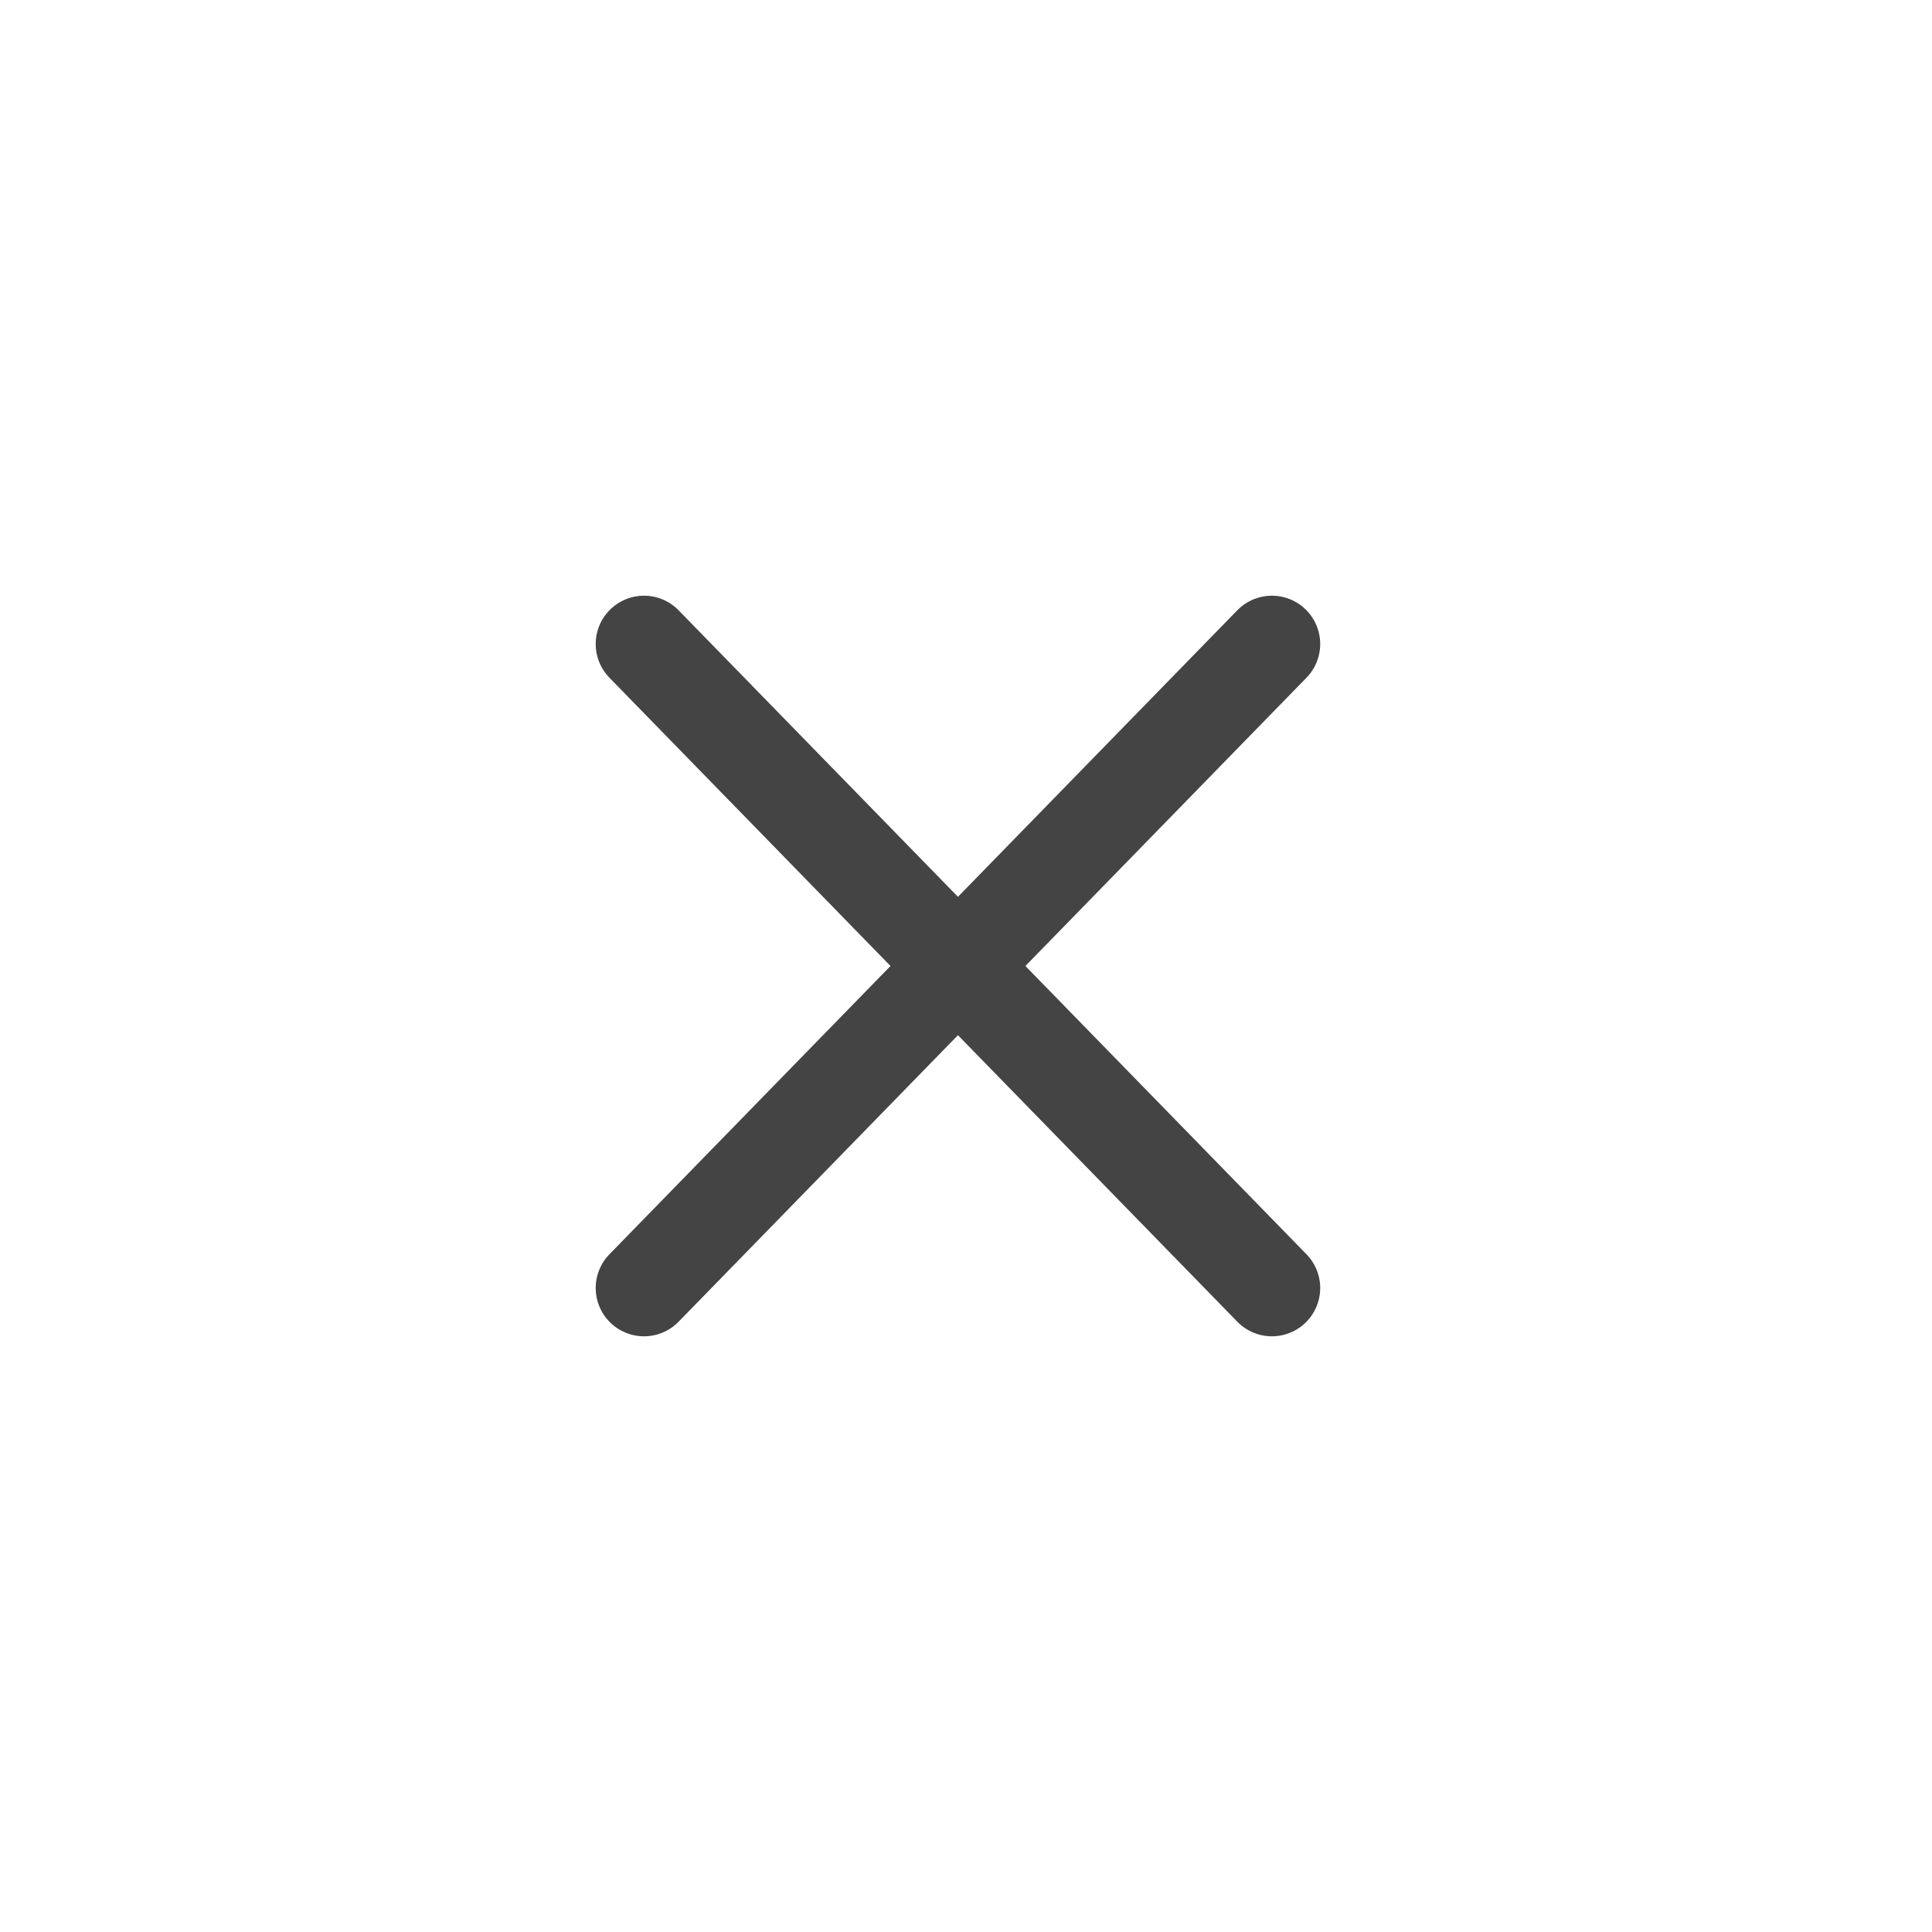
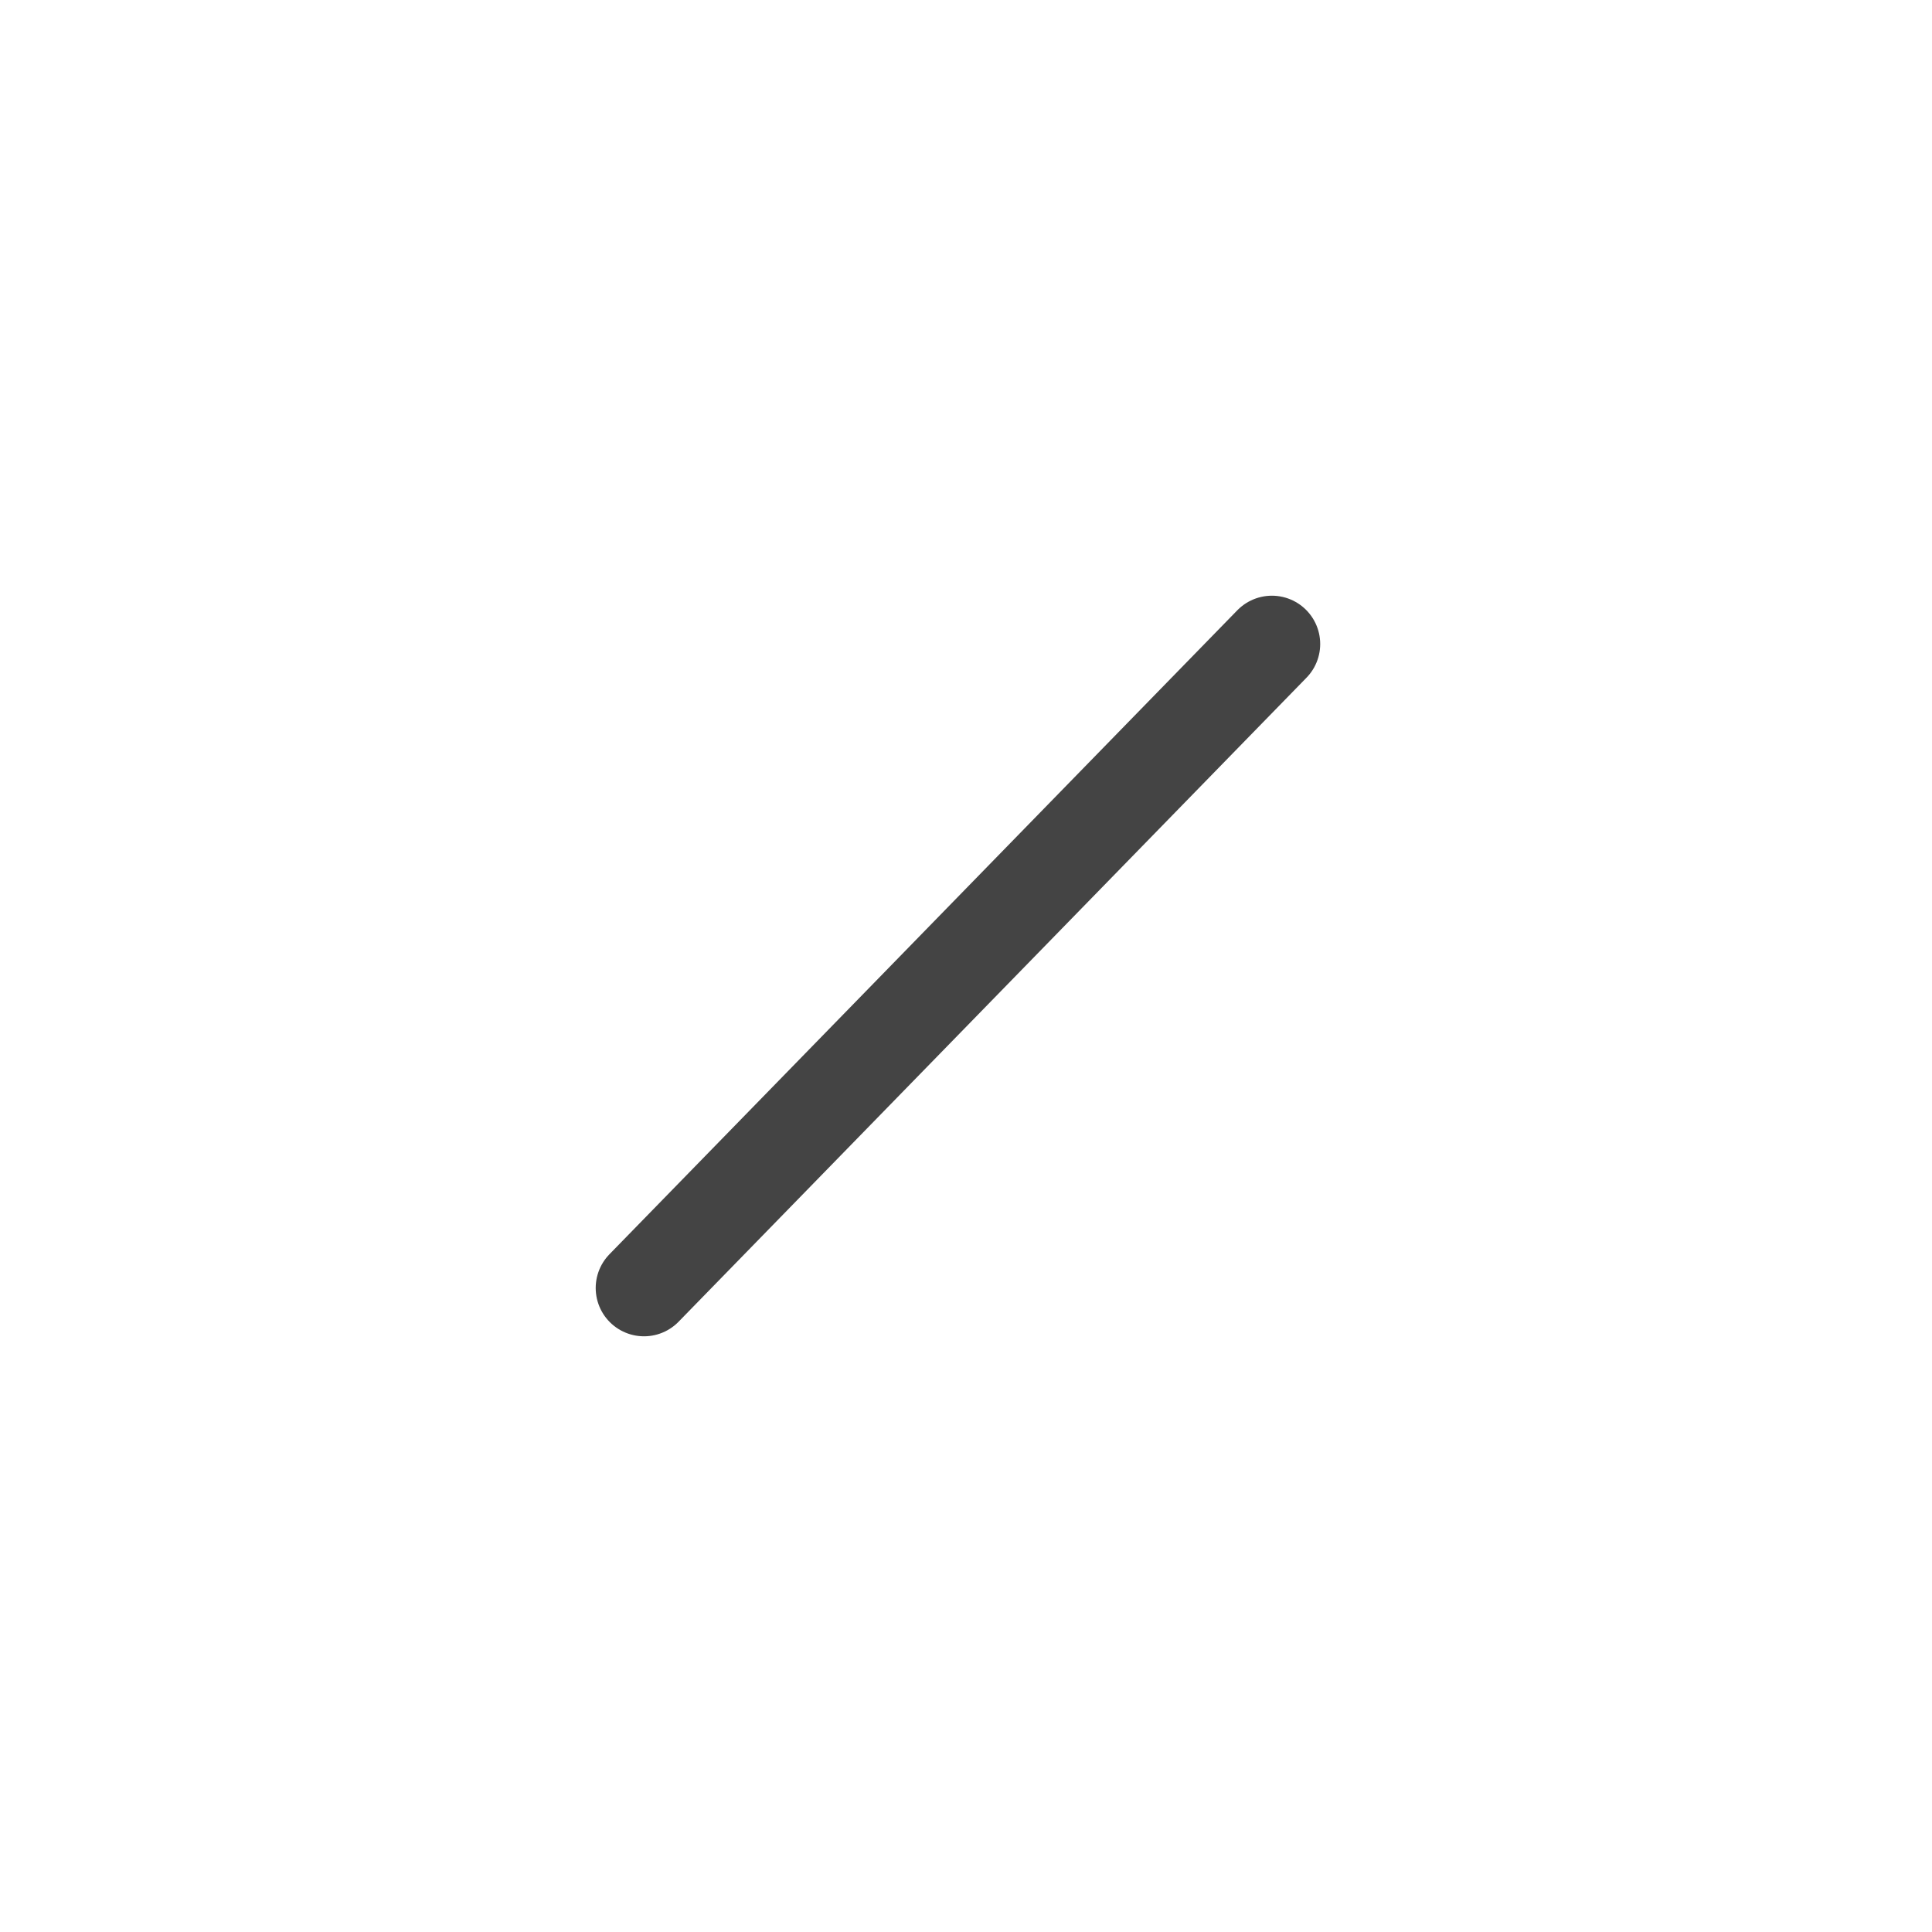
<svg xmlns="http://www.w3.org/2000/svg" version="1.1" id="Layer_1_copy" x="0px" y="0px" viewBox="0 0 12 12" style="enable-background:new 0 0 12 12;" xml:space="preserve">
  <style type="text/css">
	.st0{fill:none;stroke:#444444;stroke-width:0.6;stroke-linecap:round;stroke-miterlimit:10;}
</style>
-   <line class="st0" x1="4" y1="4" x2="7.9" y2="8" />
  <line class="st0" x1="7.9" y1="4" x2="4" y2="8" />
</svg>